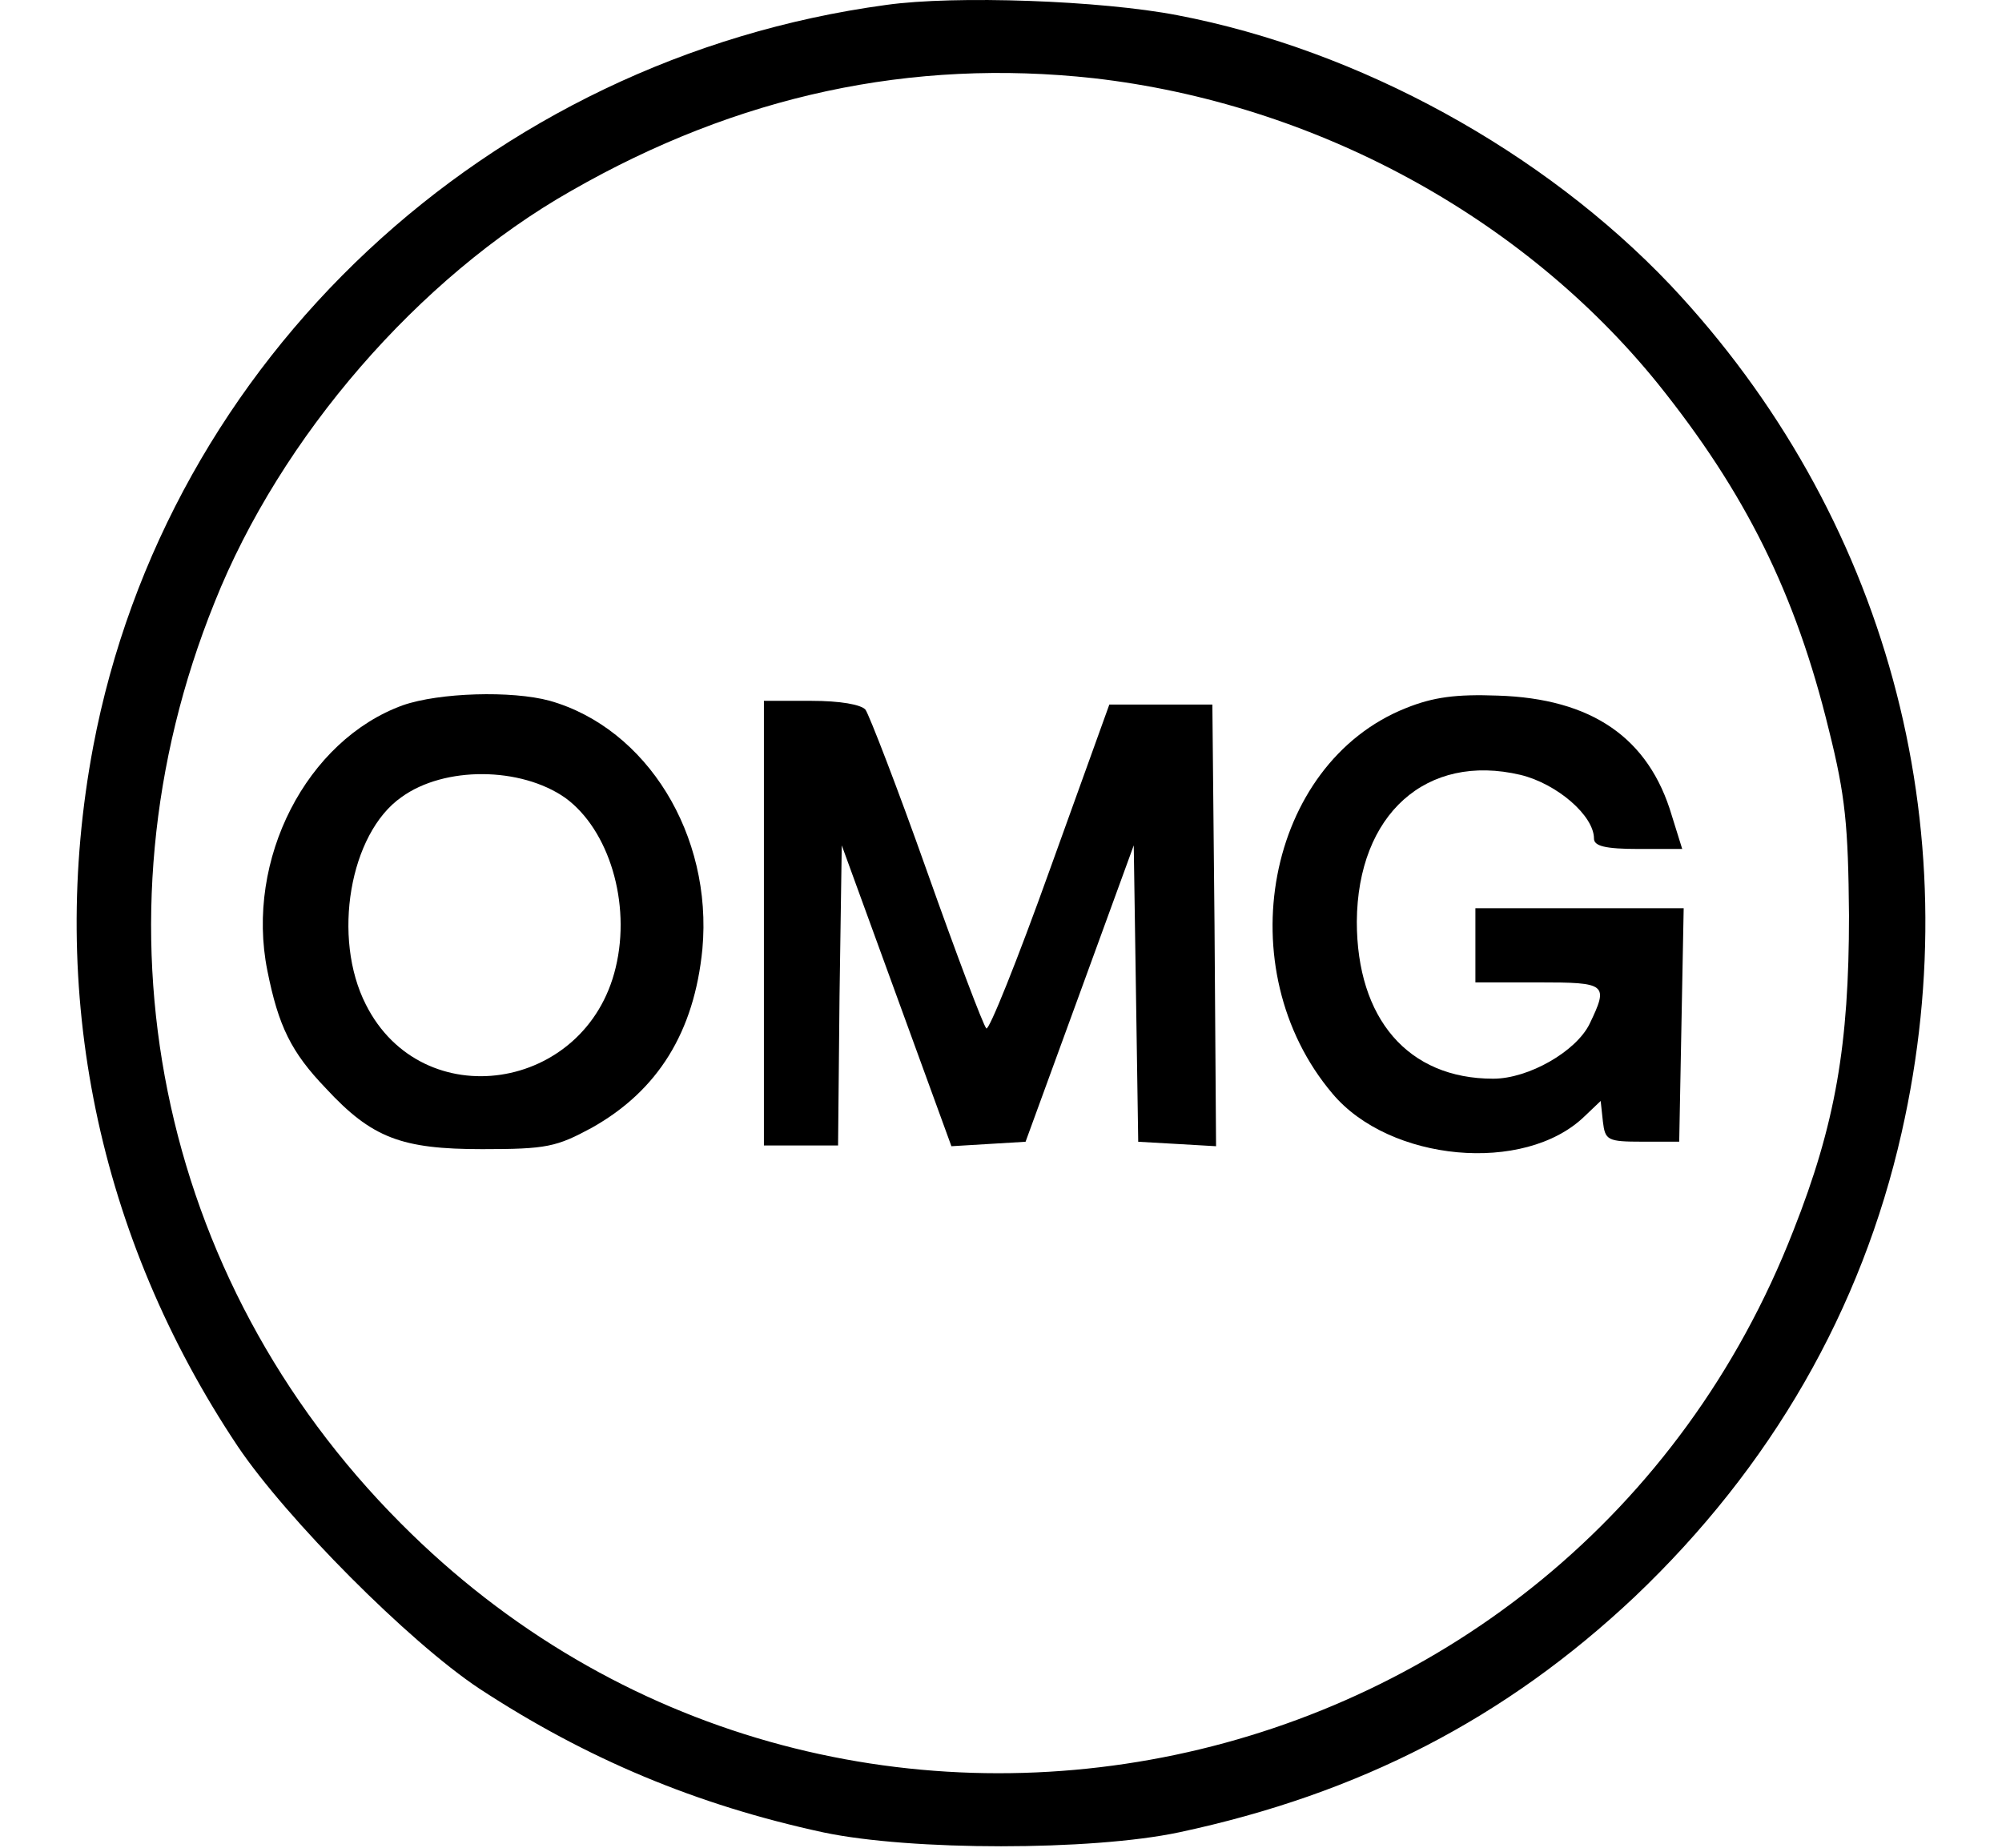
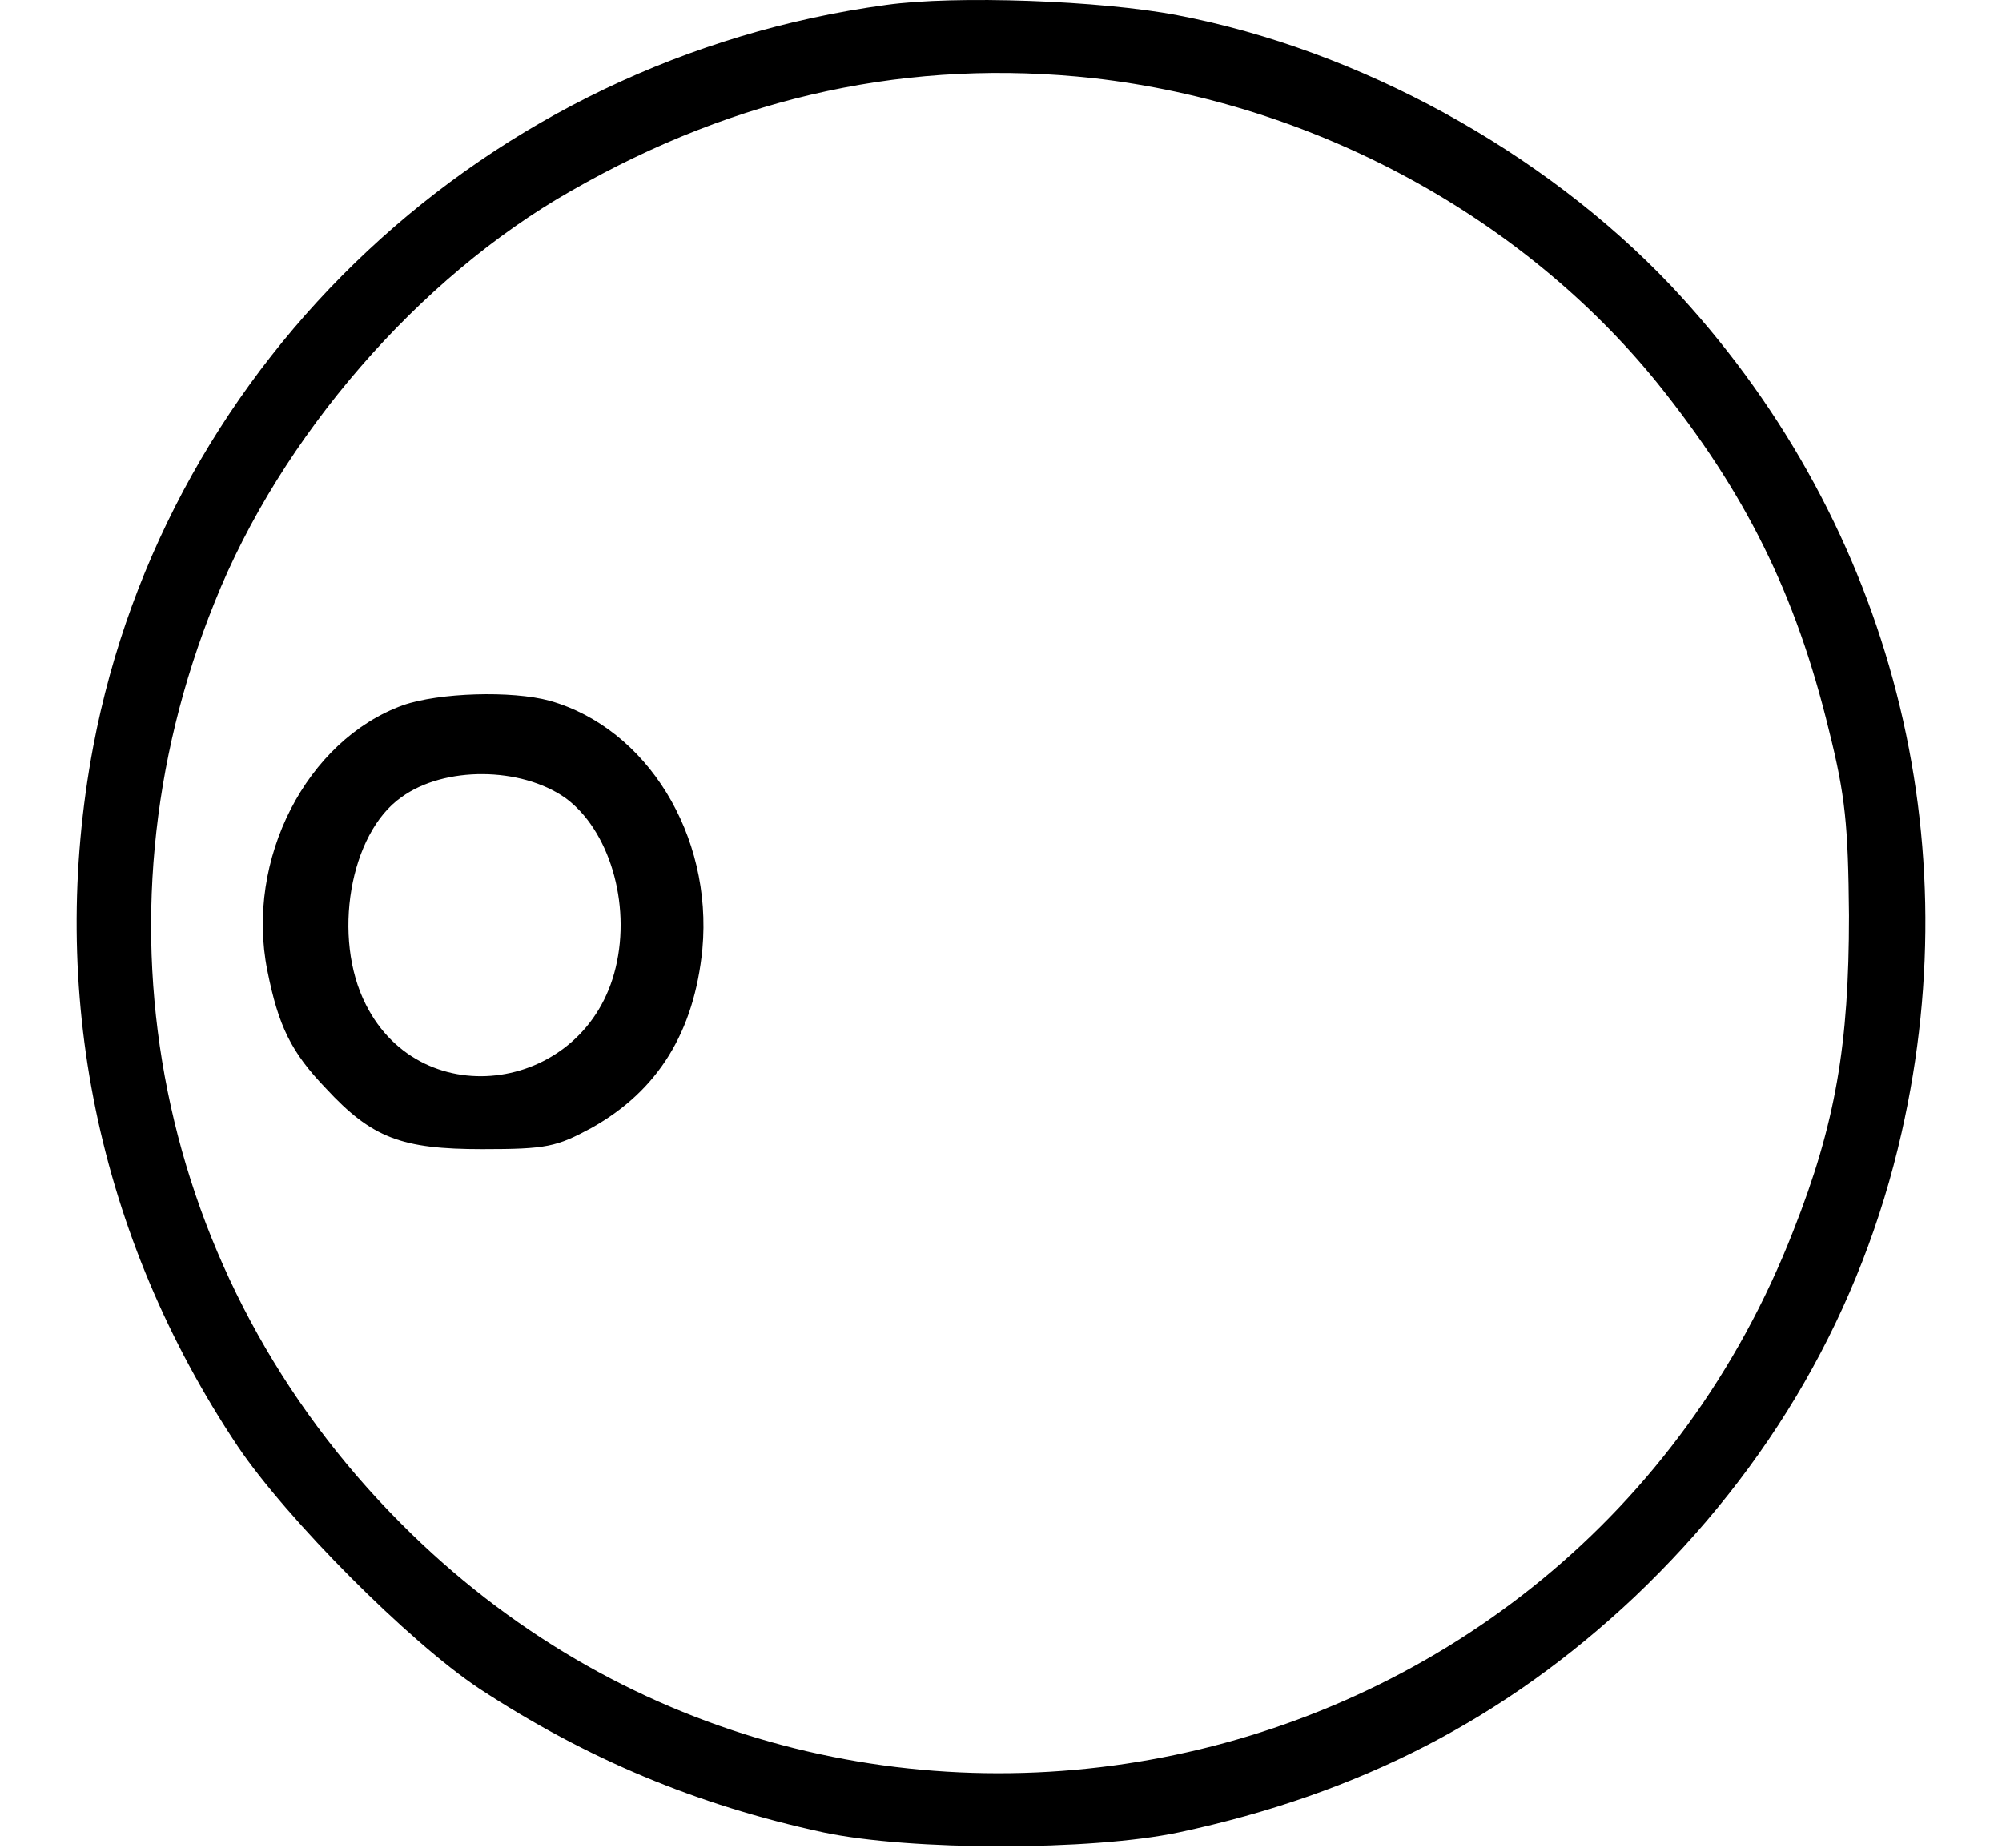
<svg xmlns="http://www.w3.org/2000/svg" width="26" height="24" viewBox="0 0 26 24" fill="none">
  <path fill-rule="evenodd" clip-rule="evenodd" d="M1.21 9.699C2.163 4.665 6.331 0.766 11.509 0.064C12.404 -0.062 14.3 0.006 15.292 0.198C17.66 0.651 20.047 1.969 21.693 3.702C24.494 6.676 25.601 10.729 24.696 14.713C24.176 17.014 23.002 19.055 21.231 20.739C19.556 22.318 17.66 23.299 15.311 23.8C14.175 24.041 11.827 24.041 10.691 23.8C9.045 23.444 7.62 22.847 6.225 21.933C5.31 21.326 3.722 19.728 3.087 18.785C1.268 16.061 0.613 12.875 1.21 9.699ZM21.529 4.981C19.768 2.806 17.063 1.343 14.204 1.016C11.836 0.756 9.584 1.237 7.418 2.479C5.435 3.605 3.645 5.674 2.788 7.821C1.104 11.989 2.038 16.609 5.204 19.785C10.816 25.435 20.393 23.424 23.291 15.983C23.839 14.597 24.013 13.567 24.013 11.892C24.003 10.718 23.965 10.333 23.753 9.486C23.32 7.705 22.665 6.396 21.529 4.981Z" fill="black" />
  <path fill-rule="evenodd" clip-rule="evenodd" d="M3.472 12.606C3.183 11.162 3.982 9.613 5.233 9.16C5.705 8.996 6.648 8.968 7.139 9.102C8.4 9.459 9.257 10.845 9.122 12.327C9.016 13.405 8.545 14.165 7.688 14.647C7.226 14.897 7.101 14.926 6.263 14.926C5.214 14.926 4.829 14.781 4.232 14.136C3.78 13.665 3.616 13.328 3.472 12.606ZM7.996 12.567C8.198 11.73 7.909 10.777 7.341 10.363C6.764 9.959 5.772 9.949 5.214 10.354C4.54 10.825 4.309 12.182 4.752 13.049C5.483 14.502 7.611 14.184 7.996 12.567Z" fill="black" />
-   <path d="M18.257 9.198C16.447 9.92 15.937 12.586 17.304 14.204C18.045 15.089 19.797 15.253 20.576 14.502L20.788 14.3L20.817 14.569C20.846 14.81 20.875 14.829 21.327 14.829H21.808L21.837 13.308L21.866 11.797H20.509H19.161V12.278V12.76H19.98C20.865 12.76 20.894 12.779 20.644 13.299C20.47 13.655 19.854 14.011 19.392 14.011C18.285 14.011 17.621 13.231 17.621 11.97C17.631 10.575 18.526 9.776 19.748 10.065C20.22 10.18 20.701 10.594 20.701 10.892C20.701 10.989 20.846 11.027 21.279 11.027H21.847L21.712 10.594C21.414 9.583 20.673 9.073 19.45 9.035C18.911 9.015 18.613 9.054 18.257 9.198Z" fill="black" />
-   <path d="M9.921 11.99V14.878H10.402H10.884L10.903 12.934L10.932 10.98L11.644 12.934L12.356 14.888L12.838 14.859L13.319 14.83L14.022 12.905L14.724 10.98L14.753 12.905L14.782 14.83L15.292 14.859L15.793 14.888L15.773 12.019L15.745 9.151H15.08H14.407L13.637 11.288C13.213 12.472 12.838 13.405 12.809 13.357C12.77 13.319 12.424 12.404 12.039 11.317C11.654 10.229 11.288 9.286 11.24 9.218C11.182 9.151 10.913 9.103 10.537 9.103H9.921V11.99Z" fill="black" />
</svg>